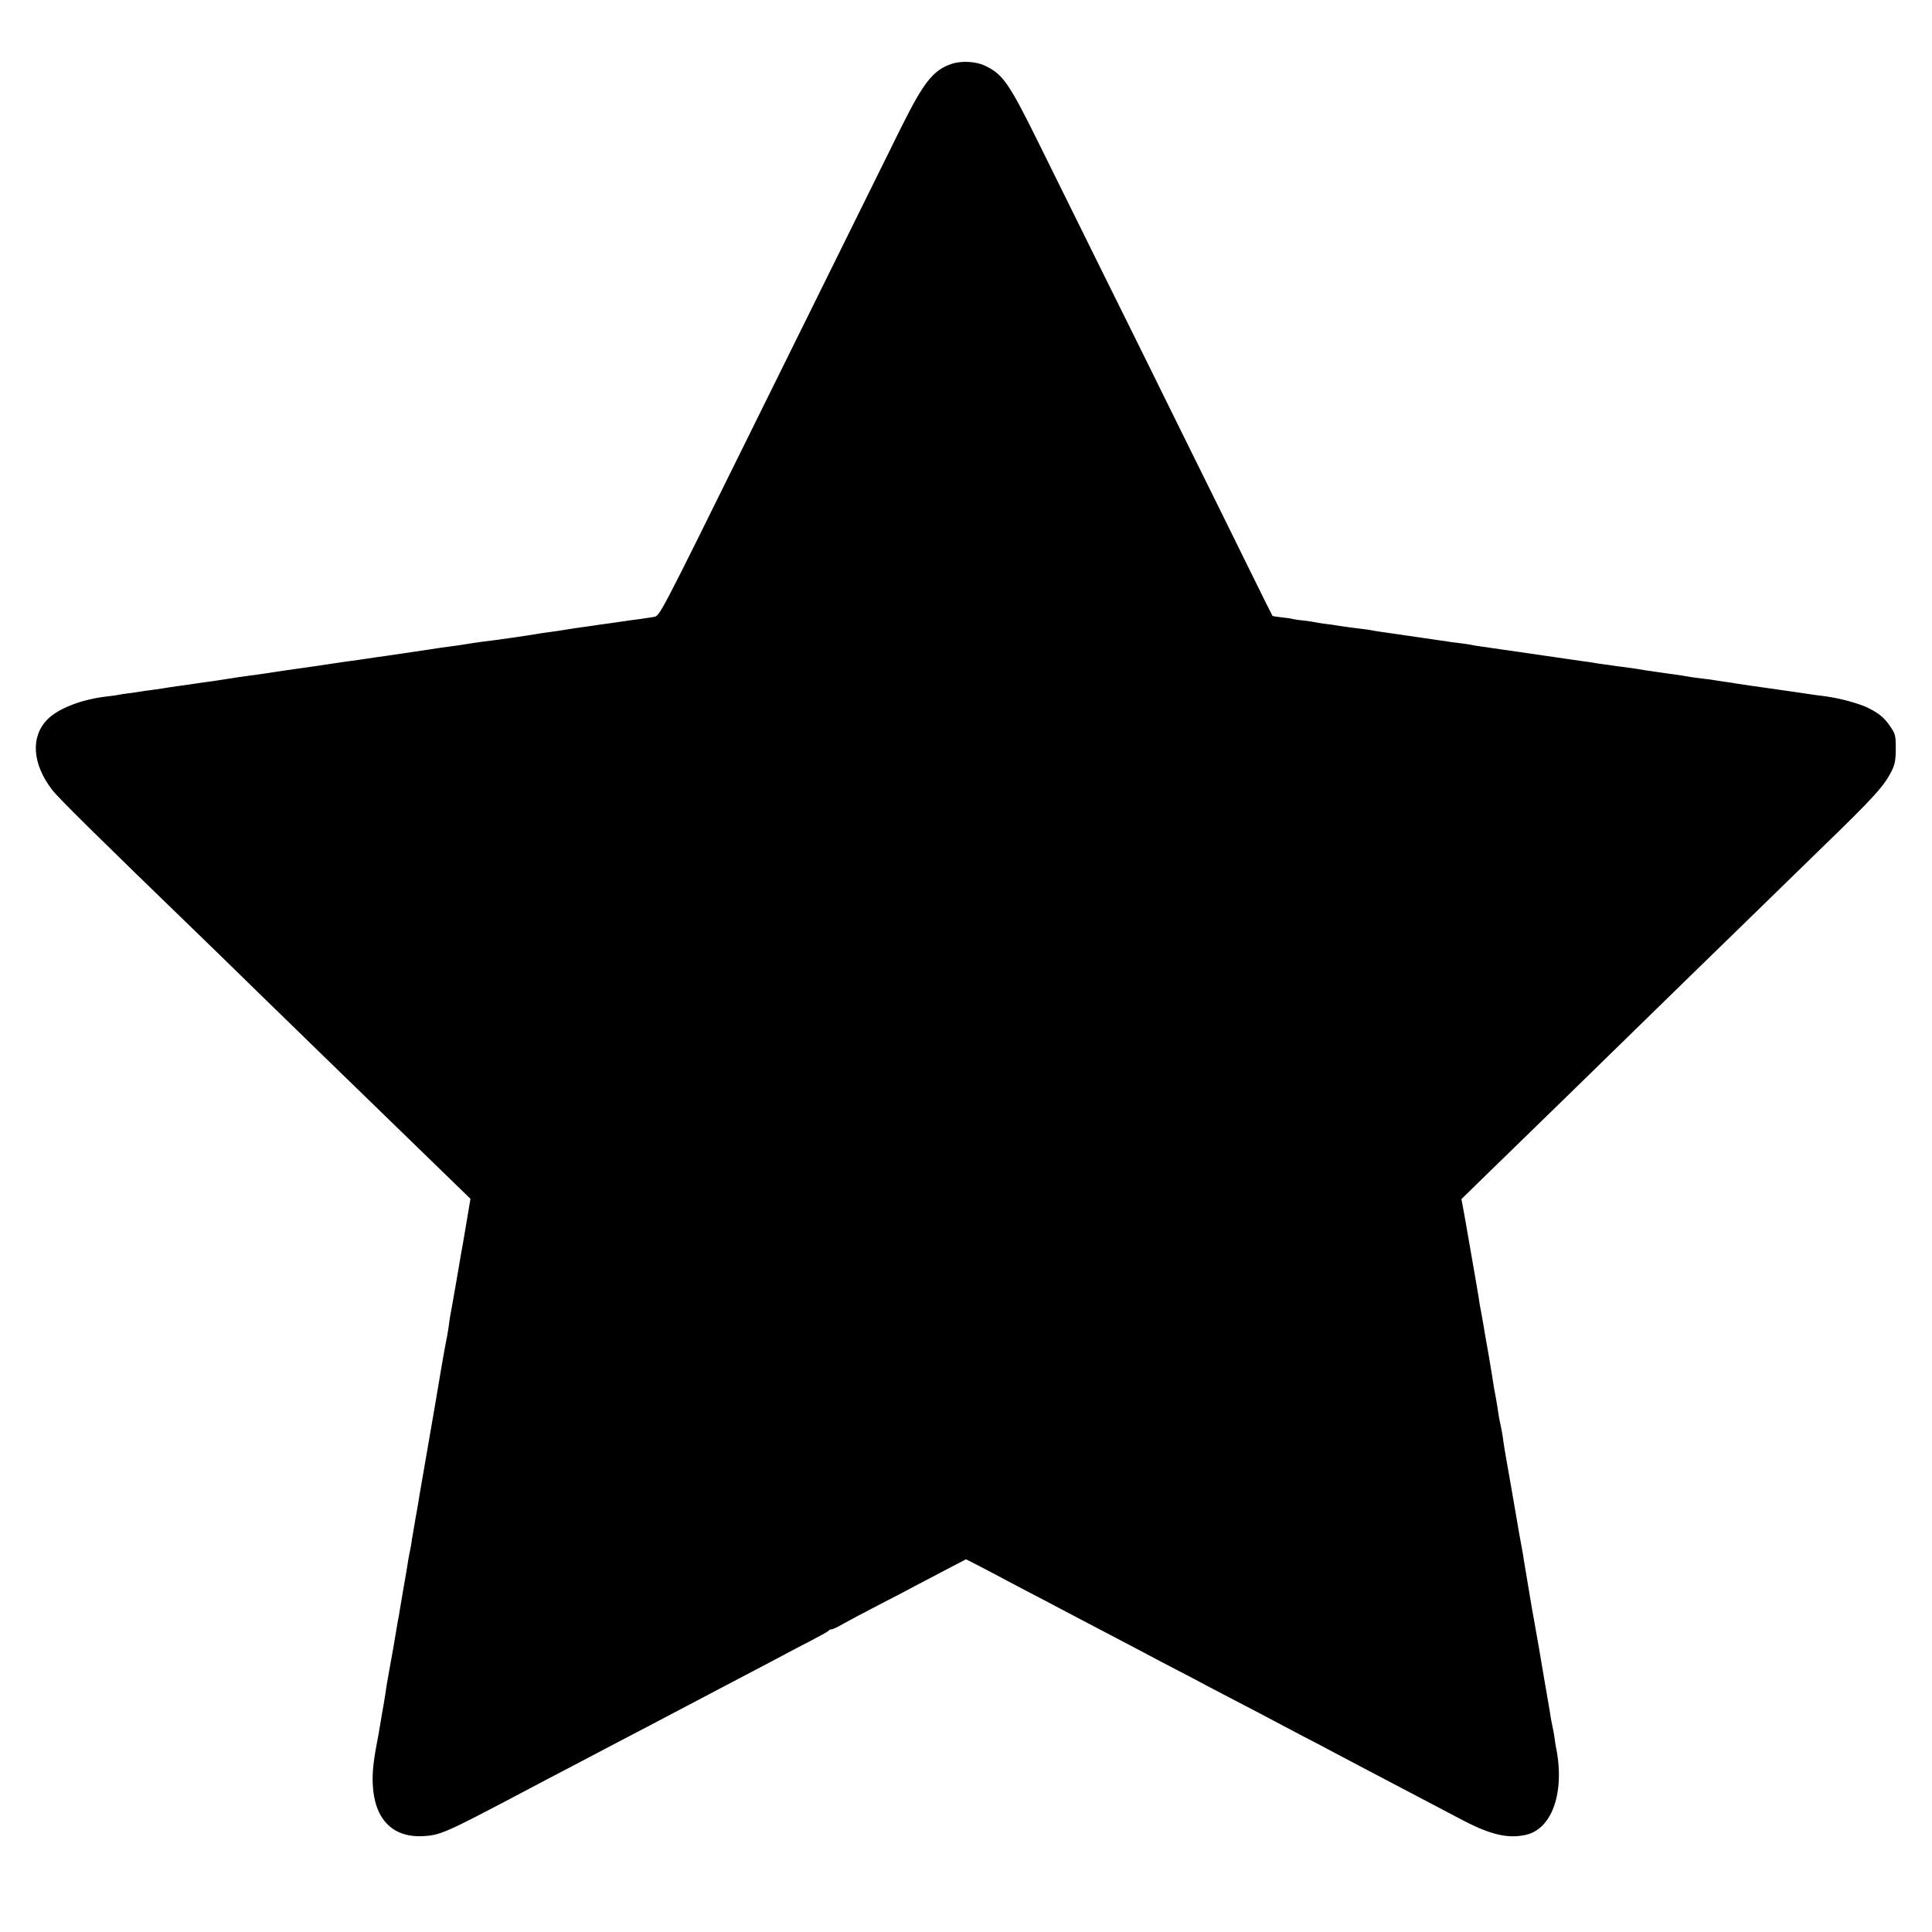
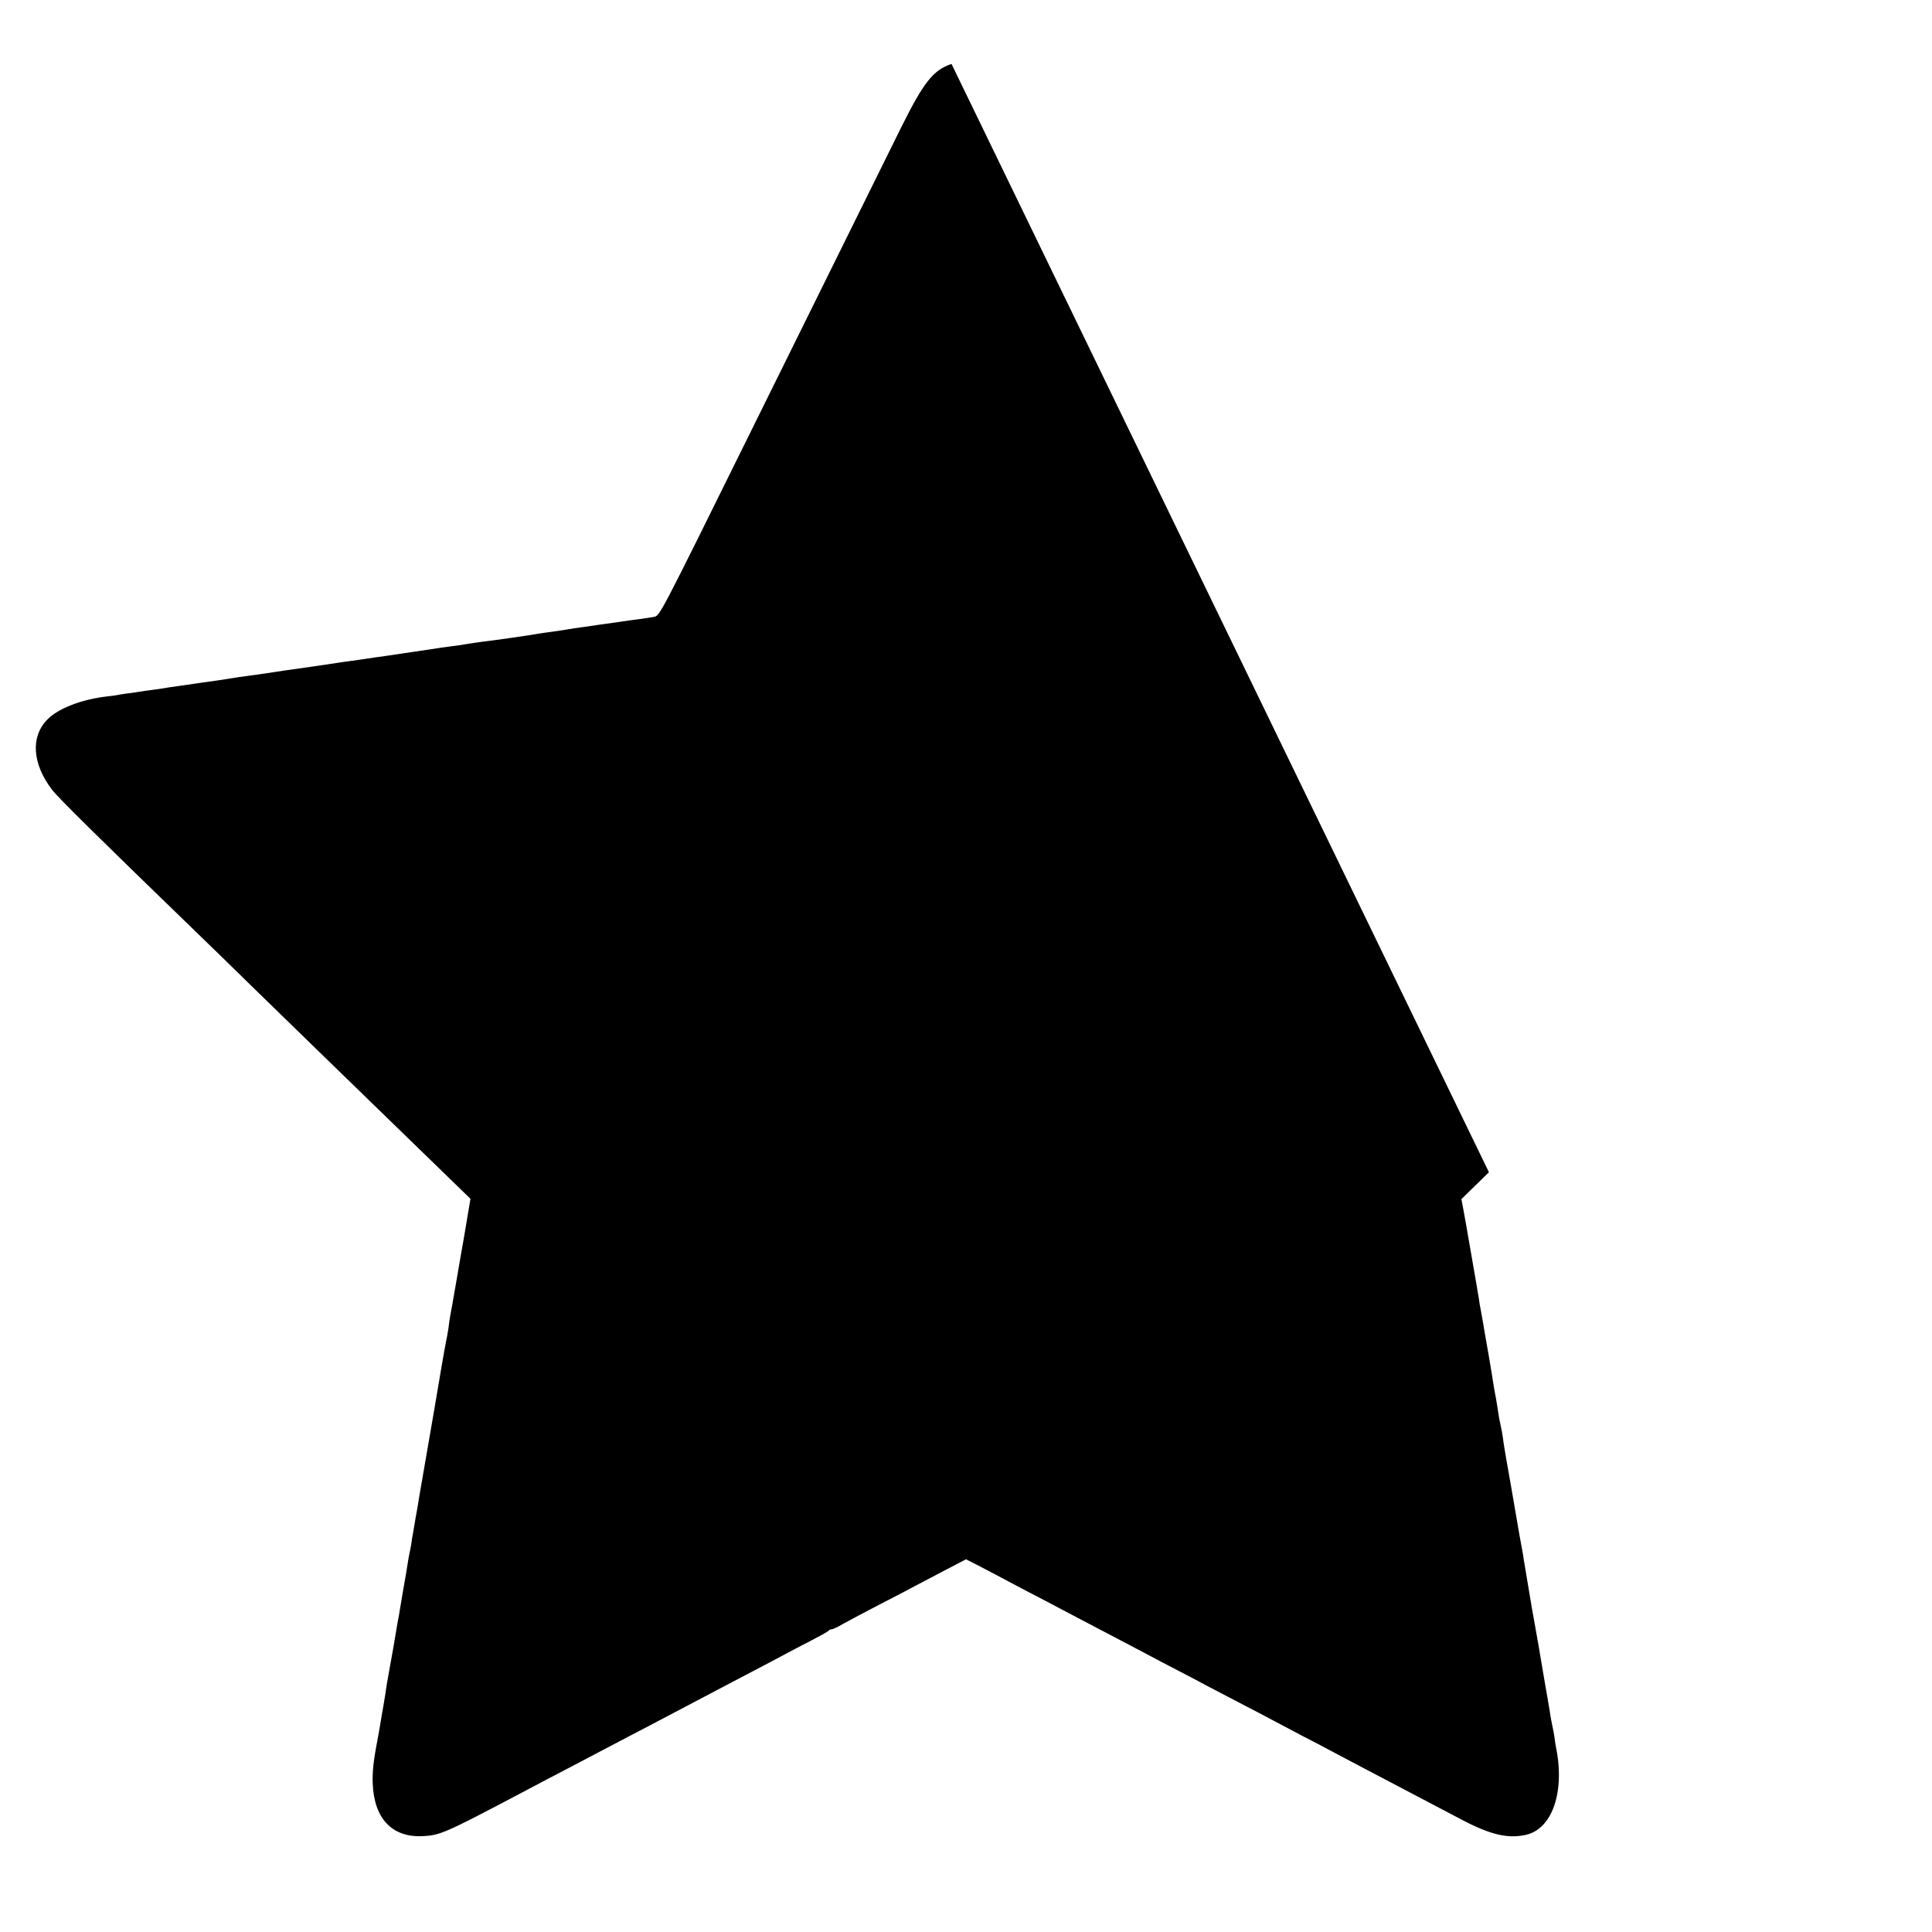
<svg xmlns="http://www.w3.org/2000/svg" version="1.0" width="1200pt" height="1200pt" viewBox="0 0 1200 1200" preserveAspectRatio="xMidYMid meet">
  <g transform="translate(0,1200) scale(0.1,-0.1)" fill="#000000" stroke="none">
-     <path d="M5910 11603 c-114 -39 -172 -112 -313 -395 -160 -323 -724 -1464 -931 -1883 -579 -1172 -567 -1149 -606 -1157 -19 -3 -57 -9 -85 -13 -27 -3 -77 -10 -110 -15 -33 -5 -80 -12 -105 -15 -25 -3 -56 -8 -70 -10 -14 -2 -45 -7 -70 -10 -25 -3 -70 -10 -100 -15 -30 -5 -75 -12 -100 -15 -25 -3 -56 -8 -70 -10 -53 -10 -283 -43 -355 -51 -22 -3 -65 -9 -95 -14 -30 -5 -73 -12 -95 -14 -38 -5 -90 -12 -145 -21 -38 -6 -220 -33 -270 -40 -25 -3 -72 -10 -105 -15 -33 -5 -80 -12 -105 -15 -25 -3 -56 -8 -70 -10 -36 -6 -297 -44 -345 -50 -22 -3 -51 -8 -65 -10 -26 -4 -78 -12 -146 -21 -34 -4 -89 -12 -194 -29 -14 -2 -45 -7 -70 -10 -25 -3 -56 -8 -70 -10 -14 -2 -61 -9 -105 -15 -44 -6 -91 -13 -105 -16 -14 -2 -45 -6 -70 -10 -25 -3 -56 -7 -70 -10 -14 -2 -45 -7 -70 -10 -25 -3 -52 -7 -60 -9 -8 -2 -40 -7 -70 -10 -161 -18 -307 -74 -376 -144 -105 -107 -94 -275 29 -436 38 -50 276 -285 928 -916 48 -46 207 -201 353 -344 147 -143 316 -307 375 -365 60 -58 217 -211 350 -340 133 -129 321 -312 418 -406 l175 -170 -26 -155 c-14 -85 -28 -165 -31 -179 -2 -14 -16 -92 -30 -175 -28 -161 -33 -189 -39 -220 -2 -11 -7 -42 -10 -70 -4 -27 -11 -68 -16 -90 -7 -32 -43 -241 -65 -375 -2 -14 -25 -144 -50 -290 -25 -146 -48 -278 -51 -295 -2 -16 -9 -55 -14 -85 -6 -30 -12 -68 -15 -85 -3 -16 -8 -46 -11 -65 -4 -19 -8 -45 -9 -57 -2 -12 -6 -36 -10 -53 -4 -17 -8 -41 -10 -53 -3 -24 -23 -140 -29 -172 -3 -18 -12 -69 -22 -130 -1 -11 -8 -49 -15 -85 -6 -36 -13 -78 -16 -95 -2 -16 -16 -93 -30 -170 -14 -77 -27 -152 -28 -167 -2 -15 -9 -53 -14 -85 -6 -32 -13 -74 -16 -93 -7 -45 -17 -99 -22 -125 -24 -124 -31 -195 -28 -265 9 -215 119 -332 306 -325 111 5 138 16 619 270 96 51 229 121 295 155 66 35 152 80 190 100 39 20 129 68 200 105 72 37 166 87 210 110 96 51 232 122 378 199 264 138 325 171 372 196 28 15 96 51 153 80 56 29 105 56 108 61 3 5 11 9 19 9 8 0 40 15 72 34 32 18 135 73 228 121 94 48 193 100 220 115 28 15 110 58 183 96 l132 69 88 -45 c48 -25 130 -68 182 -96 52 -28 154 -81 225 -118 72 -38 171 -90 220 -116 50 -26 144 -75 210 -110 66 -35 152 -80 190 -100 39 -21 124 -66 190 -100 66 -34 152 -79 190 -100 39 -20 138 -72 220 -115 83 -43 173 -90 200 -105 28 -15 109 -58 180 -95 72 -37 162 -84 200 -105 39 -21 120 -63 180 -95 112 -59 229 -120 390 -205 50 -26 146 -77 215 -113 179 -94 287 -119 400 -93 164 39 242 272 183 551 -2 11 -6 36 -8 55 -3 19 -8 49 -12 65 -3 17 -7 37 -9 45 -2 16 -31 187 -39 230 -2 14 -20 117 -39 230 -20 113 -38 216 -41 230 -5 31 -44 264 -51 305 -2 17 -6 41 -9 55 -3 14 -7 39 -10 55 -3 17 -7 41 -10 55 -2 14 -16 93 -30 175 -14 83 -35 201 -46 263 -11 62 -22 129 -24 150 -3 20 -9 57 -15 82 -6 25 -12 59 -14 75 -2 17 -9 58 -15 93 -7 35 -14 75 -16 90 -2 15 -15 95 -29 177 -15 83 -29 165 -32 184 -5 32 -8 44 -18 101 -3 14 -8 41 -10 60 -3 19 -10 60 -15 90 -12 69 -58 333 -66 380 -3 19 -11 61 -17 94 l-11 58 171 167 c278 270 752 732 951 927 102 100 233 228 291 284 58 56 246 240 419 408 173 169 351 342 395 385 344 333 402 398 449 496 17 36 22 65 22 132 0 78 -3 89 -29 129 -39 59 -71 87 -139 121 -54 28 -175 61 -262 73 -22 3 -56 7 -75 10 -51 8 -249 36 -290 42 -32 4 -135 19 -200 29 -14 3 -43 7 -65 10 -22 3 -51 8 -65 10 -14 3 -47 7 -75 10 -27 3 -61 8 -75 10 -31 6 -64 11 -165 25 -101 14 -134 19 -165 25 -14 2 -45 7 -70 10 -25 3 -56 7 -70 9 -14 3 -45 7 -70 10 -25 3 -54 8 -65 10 -11 2 -42 7 -70 10 -27 4 -77 11 -110 16 -375 54 -495 72 -525 76 -19 2 -45 7 -58 10 -12 2 -44 7 -70 10 -26 3 -59 7 -74 10 -29 4 -344 50 -413 60 -22 3 -47 7 -55 9 -8 2 -40 7 -70 10 -30 3 -84 11 -120 16 -36 6 -83 13 -105 15 -22 3 -47 7 -55 9 -8 2 -42 7 -75 11 -33 3 -62 8 -65 9 -3 2 -33 7 -65 10 -33 4 -61 8 -61 9 -1 0 -74 147 -162 326 -88 179 -270 548 -405 820 -134 272 -353 716 -487 985 -133 270 -312 631 -397 803 -185 375 -224 431 -333 483 -57 28 -149 33 -210 12z" />
+     <path d="M5910 11603 c-114 -39 -172 -112 -313 -395 -160 -323 -724 -1464 -931 -1883 -579 -1172 -567 -1149 -606 -1157 -19 -3 -57 -9 -85 -13 -27 -3 -77 -10 -110 -15 -33 -5 -80 -12 -105 -15 -25 -3 -56 -8 -70 -10 -14 -2 -45 -7 -70 -10 -25 -3 -70 -10 -100 -15 -30 -5 -75 -12 -100 -15 -25 -3 -56 -8 -70 -10 -53 -10 -283 -43 -355 -51 -22 -3 -65 -9 -95 -14 -30 -5 -73 -12 -95 -14 -38 -5 -90 -12 -145 -21 -38 -6 -220 -33 -270 -40 -25 -3 -72 -10 -105 -15 -33 -5 -80 -12 -105 -15 -25 -3 -56 -8 -70 -10 -36 -6 -297 -44 -345 -50 -22 -3 -51 -8 -65 -10 -26 -4 -78 -12 -146 -21 -34 -4 -89 -12 -194 -29 -14 -2 -45 -7 -70 -10 -25 -3 -56 -8 -70 -10 -14 -2 -61 -9 -105 -15 -44 -6 -91 -13 -105 -16 -14 -2 -45 -6 -70 -10 -25 -3 -56 -7 -70 -10 -14 -2 -45 -7 -70 -10 -25 -3 -52 -7 -60 -9 -8 -2 -40 -7 -70 -10 -161 -18 -307 -74 -376 -144 -105 -107 -94 -275 29 -436 38 -50 276 -285 928 -916 48 -46 207 -201 353 -344 147 -143 316 -307 375 -365 60 -58 217 -211 350 -340 133 -129 321 -312 418 -406 l175 -170 -26 -155 c-14 -85 -28 -165 -31 -179 -2 -14 -16 -92 -30 -175 -28 -161 -33 -189 -39 -220 -2 -11 -7 -42 -10 -70 -4 -27 -11 -68 -16 -90 -7 -32 -43 -241 -65 -375 -2 -14 -25 -144 -50 -290 -25 -146 -48 -278 -51 -295 -2 -16 -9 -55 -14 -85 -6 -30 -12 -68 -15 -85 -3 -16 -8 -46 -11 -65 -4 -19 -8 -45 -9 -57 -2 -12 -6 -36 -10 -53 -4 -17 -8 -41 -10 -53 -3 -24 -23 -140 -29 -172 -3 -18 -12 -69 -22 -130 -1 -11 -8 -49 -15 -85 -6 -36 -13 -78 -16 -95 -2 -16 -16 -93 -30 -170 -14 -77 -27 -152 -28 -167 -2 -15 -9 -53 -14 -85 -6 -32 -13 -74 -16 -93 -7 -45 -17 -99 -22 -125 -24 -124 -31 -195 -28 -265 9 -215 119 -332 306 -325 111 5 138 16 619 270 96 51 229 121 295 155 66 35 152 80 190 100 39 20 129 68 200 105 72 37 166 87 210 110 96 51 232 122 378 199 264 138 325 171 372 196 28 15 96 51 153 80 56 29 105 56 108 61 3 5 11 9 19 9 8 0 40 15 72 34 32 18 135 73 228 121 94 48 193 100 220 115 28 15 110 58 183 96 l132 69 88 -45 c48 -25 130 -68 182 -96 52 -28 154 -81 225 -118 72 -38 171 -90 220 -116 50 -26 144 -75 210 -110 66 -35 152 -80 190 -100 39 -21 124 -66 190 -100 66 -34 152 -79 190 -100 39 -20 138 -72 220 -115 83 -43 173 -90 200 -105 28 -15 109 -58 180 -95 72 -37 162 -84 200 -105 39 -21 120 -63 180 -95 112 -59 229 -120 390 -205 50 -26 146 -77 215 -113 179 -94 287 -119 400 -93 164 39 242 272 183 551 -2 11 -6 36 -8 55 -3 19 -8 49 -12 65 -3 17 -7 37 -9 45 -2 16 -31 187 -39 230 -2 14 -20 117 -39 230 -20 113 -38 216 -41 230 -5 31 -44 264 -51 305 -2 17 -6 41 -9 55 -3 14 -7 39 -10 55 -3 17 -7 41 -10 55 -2 14 -16 93 -30 175 -14 83 -35 201 -46 263 -11 62 -22 129 -24 150 -3 20 -9 57 -15 82 -6 25 -12 59 -14 75 -2 17 -9 58 -15 93 -7 35 -14 75 -16 90 -2 15 -15 95 -29 177 -15 83 -29 165 -32 184 -5 32 -8 44 -18 101 -3 14 -8 41 -10 60 -3 19 -10 60 -15 90 -12 69 -58 333 -66 380 -3 19 -11 61 -17 94 l-11 58 171 167 z" />
  </g>
</svg>